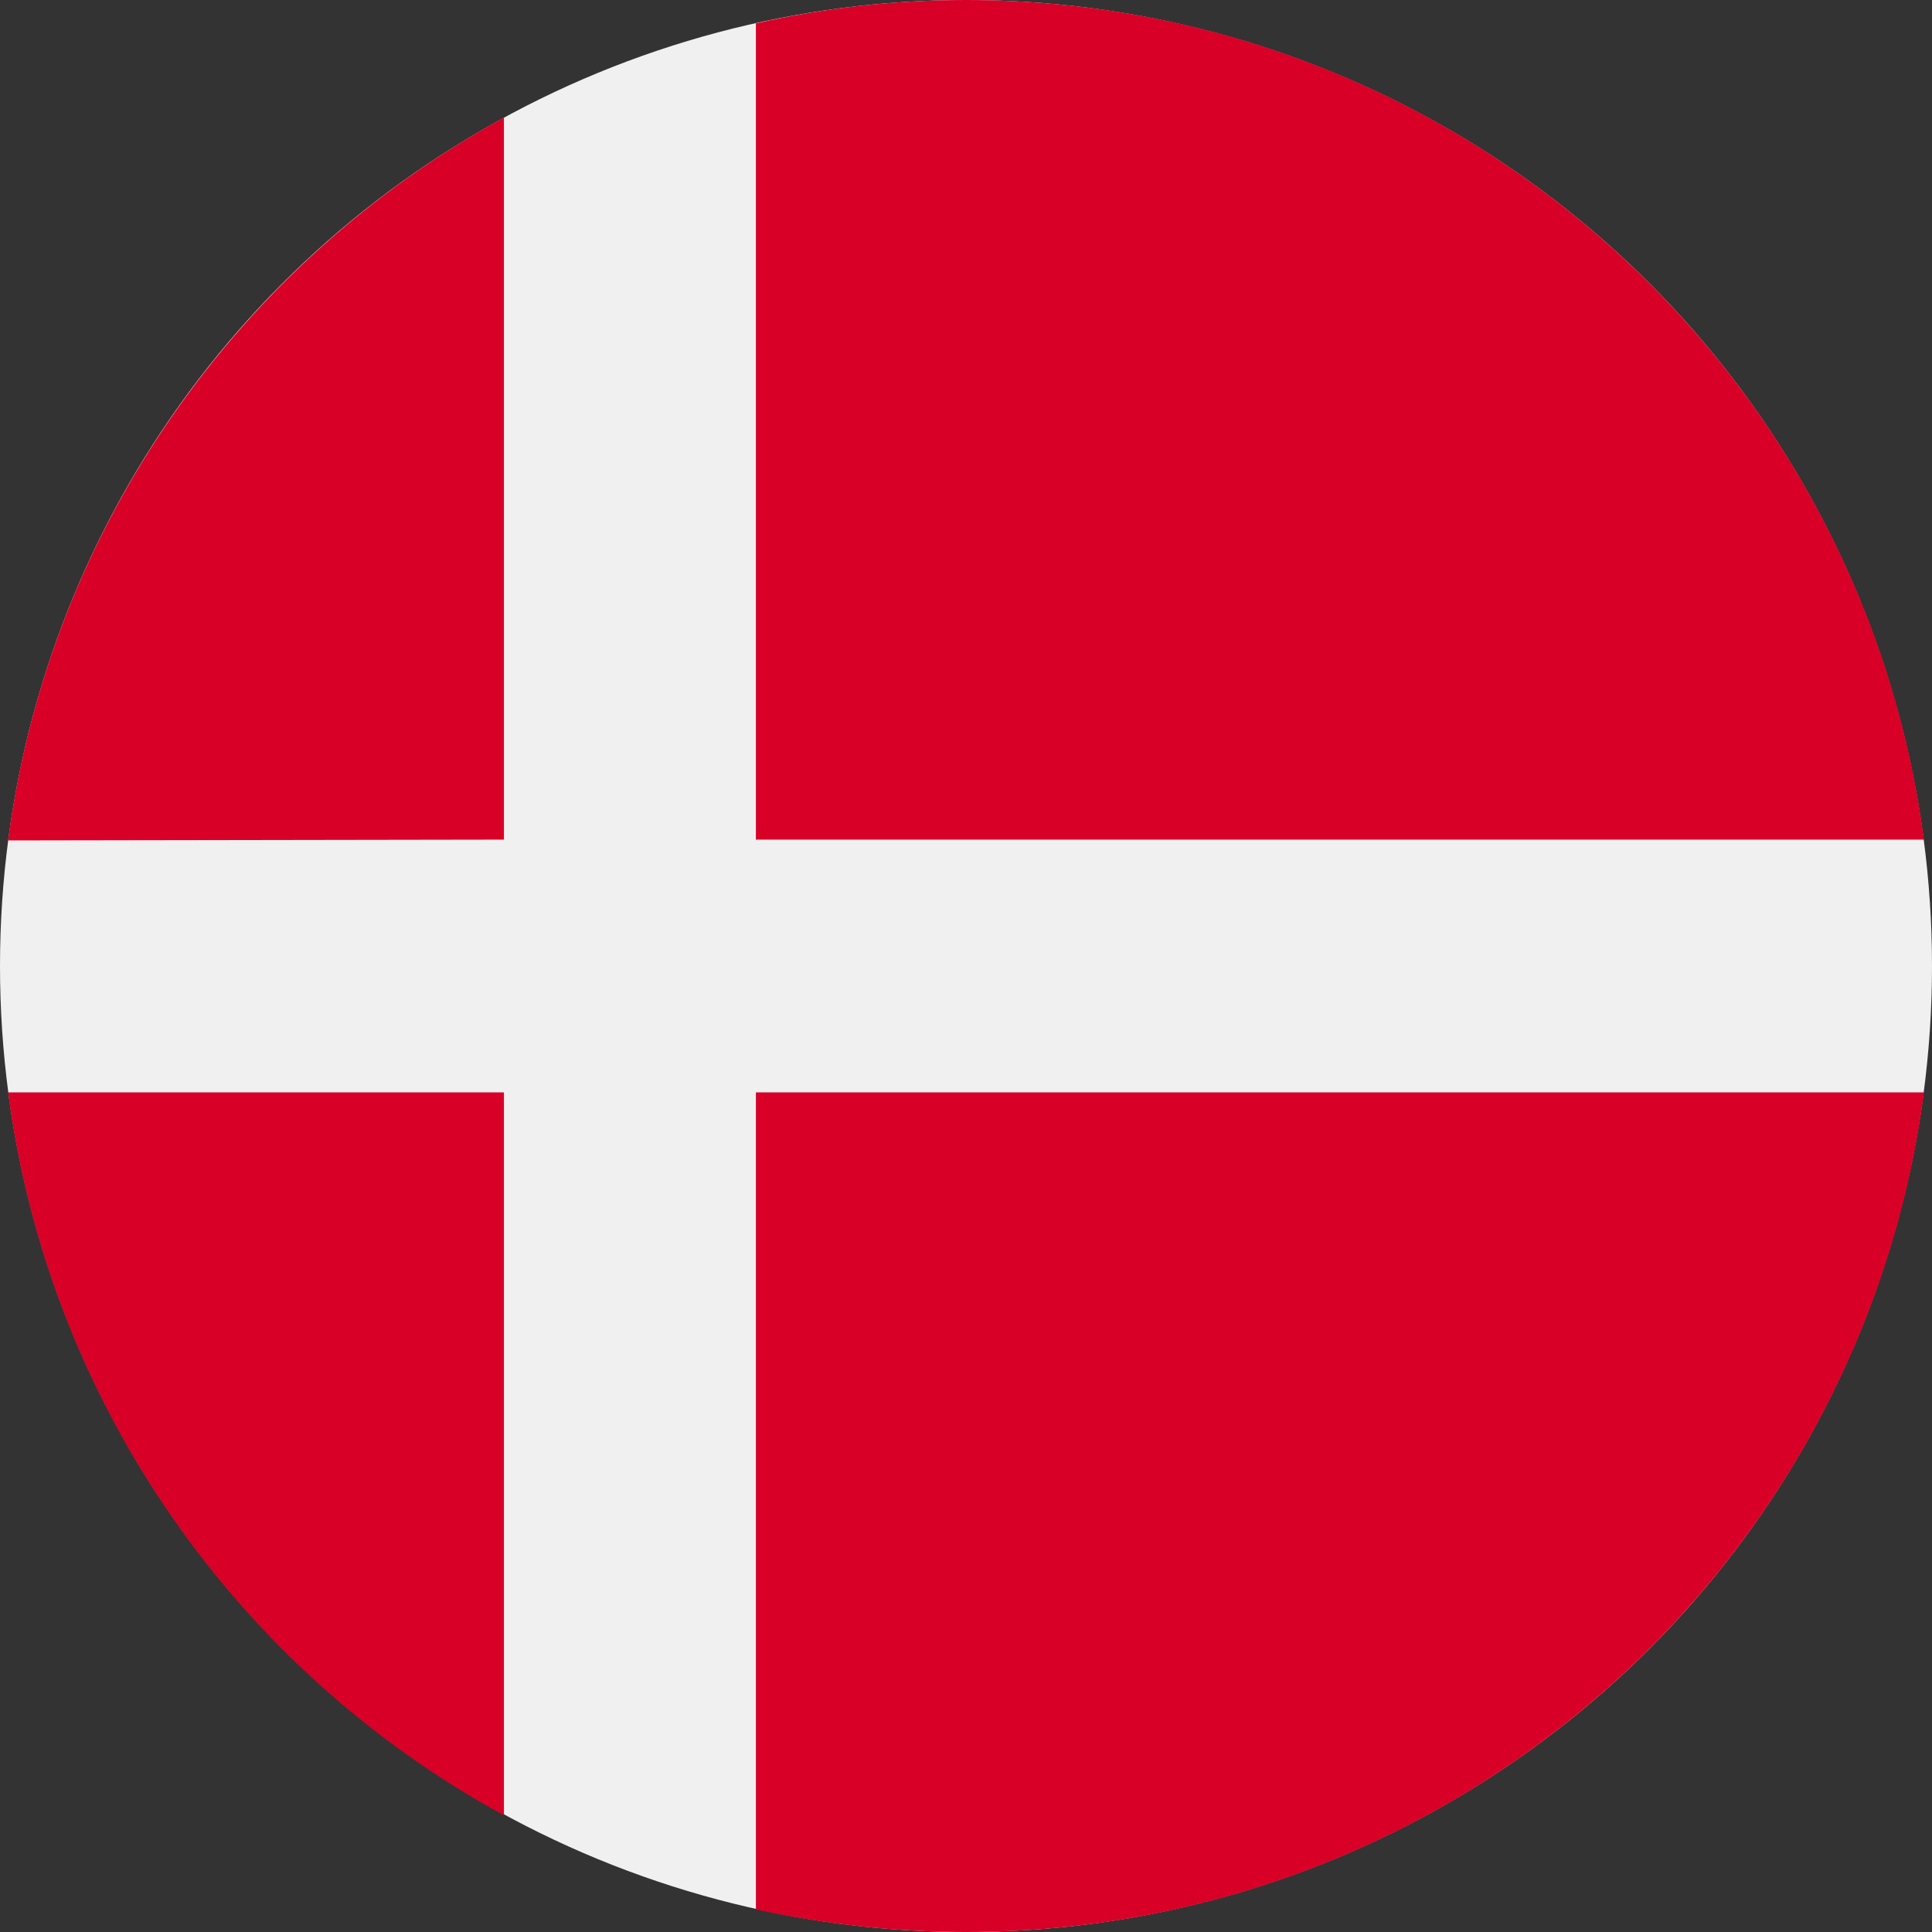
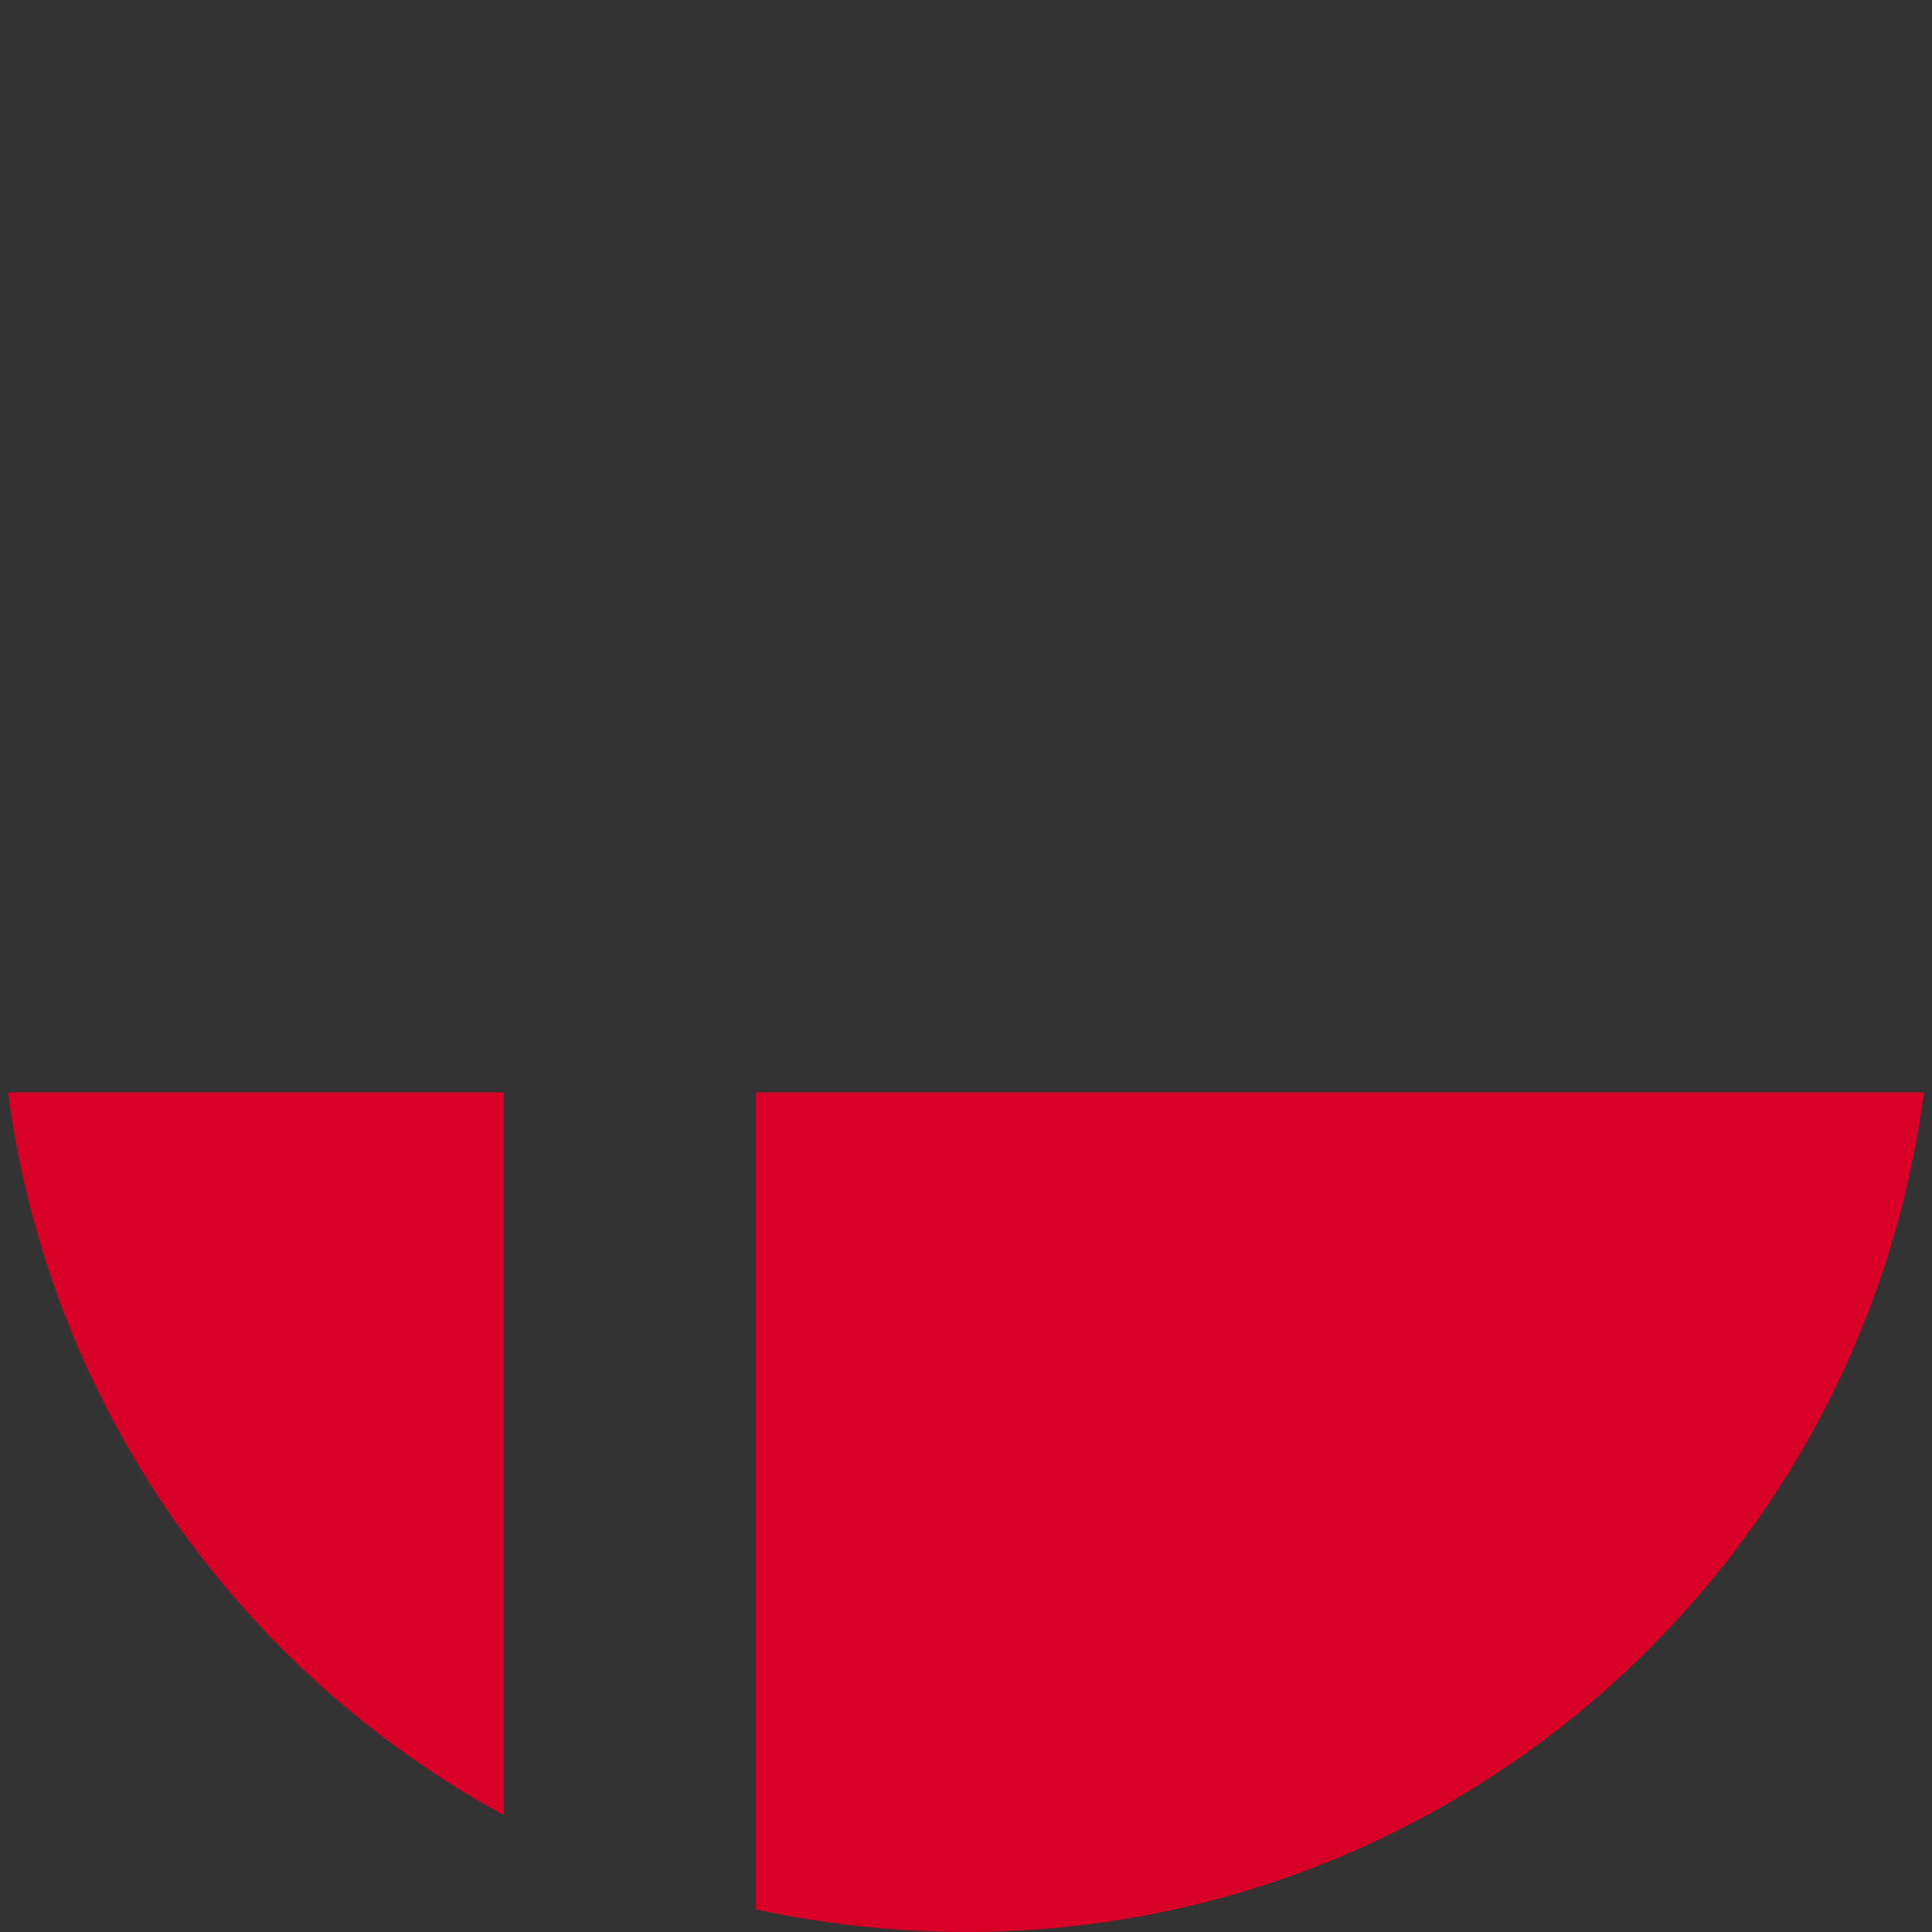
<svg xmlns="http://www.w3.org/2000/svg" version="1.1" id="Layer_1" x="0px" y="0px" viewBox="0 0 24 24" style="enable-background:new 0 0 24 24;" xml:space="preserve">
  <rect x="0" y="0" width="24" height="24" fill="#333333" stroke="none" />
  <style type="text/css">
	.st0{fill:#F0F0F0;}
	.st1{fill:#D80027;}
</style>
  <g>
-     <circle class="st0" cx="12" cy="12" r="12" />
    <g>
-       <path class="st1" d="M9.39,10.43H23.9C23.13,4.55,18.1,0,12,0c-0.9,0-1.77,0.1-2.61,0.29L9.39,10.43L9.39,10.43L9.39,10.43z" />
-       <path class="st1" d="M6.26,10.43V1.46c-3.29,1.8-5.65,5.1-6.16,8.98L6.26,10.43L6.26,10.43z" />
      <path class="st1" d="M6.26,13.57H0.1c0.51,3.88,2.86,7.18,6.16,8.98L6.26,13.57L6.26,13.57z" />
      <path class="st1" d="M9.39,13.57v10.15C10.23,23.9,11.1,24,12,24c6.1,0,11.13-4.55,11.9-10.43L9.39,13.57L9.39,13.57z" />
    </g>
    <g>
	</g>
    <g>
	</g>
    <g>
	</g>
    <g>
	</g>
    <g>
	</g>
    <g>
	</g>
    <g>
	</g>
    <g>
	</g>
    <g>
	</g>
    <g>
	</g>
    <g>
	</g>
    <g>
	</g>
    <g>
	</g>
    <g>
	</g>
    <g>
	</g>
  </g>
</svg>